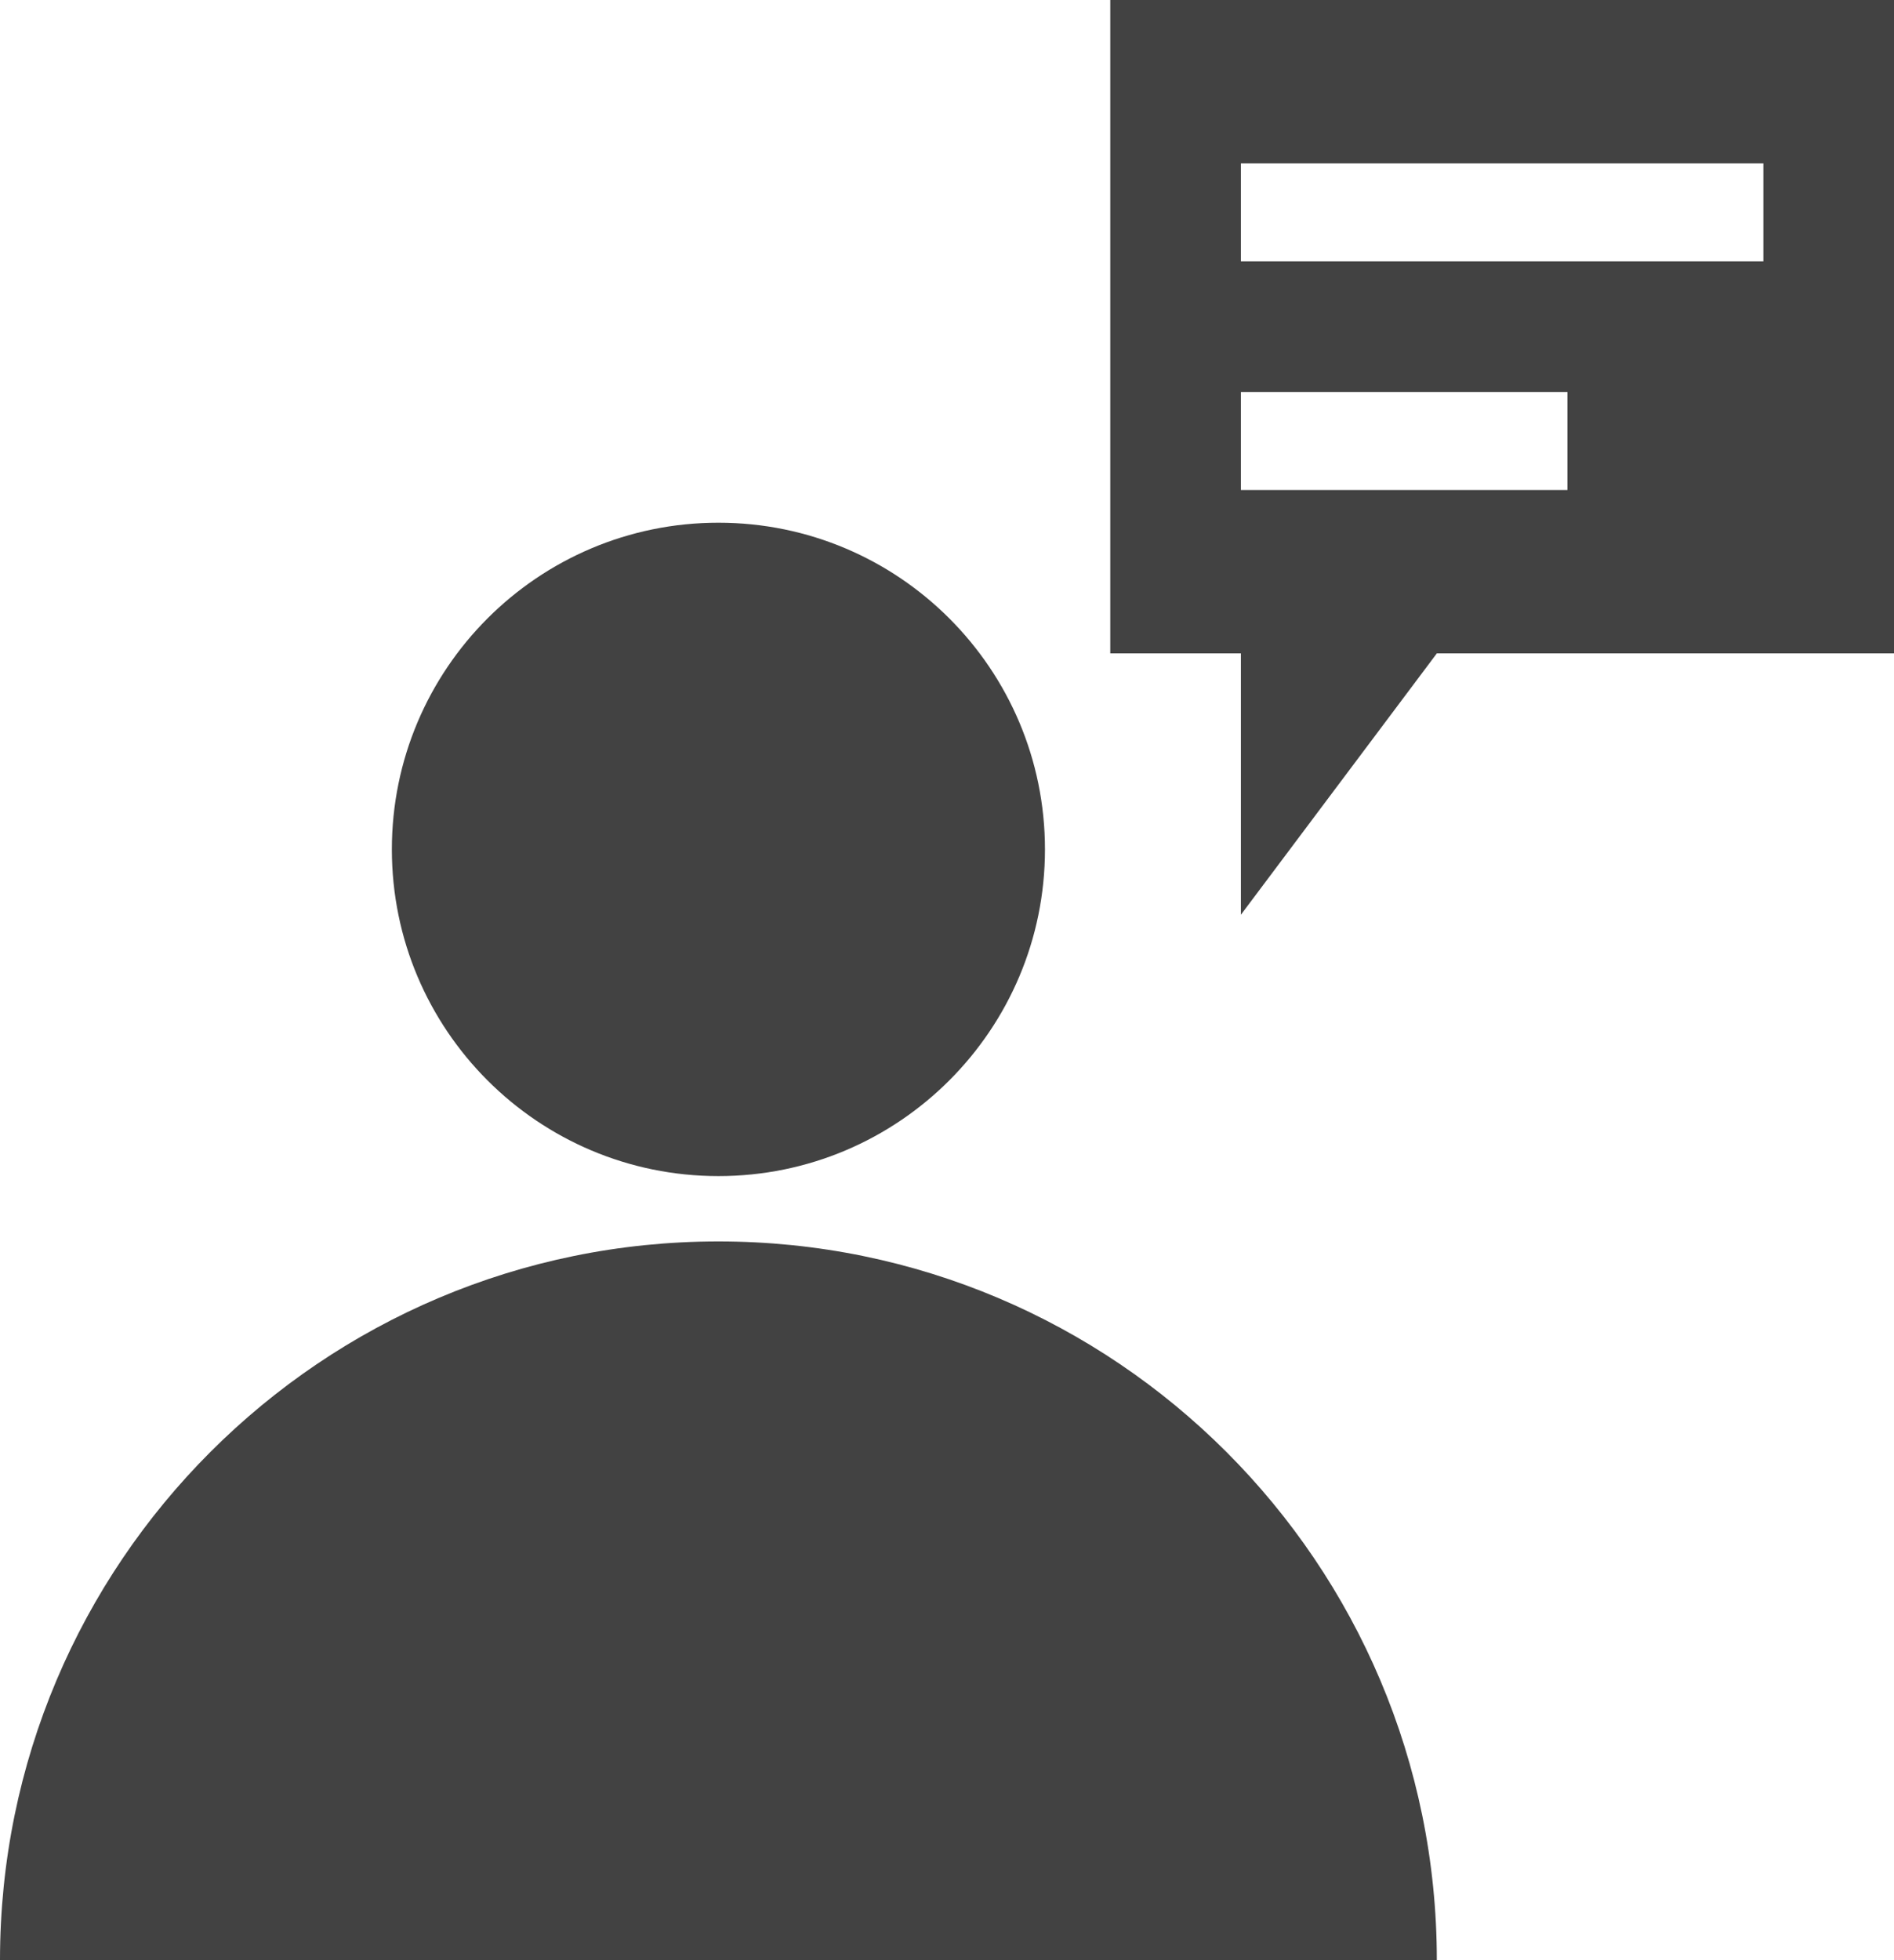
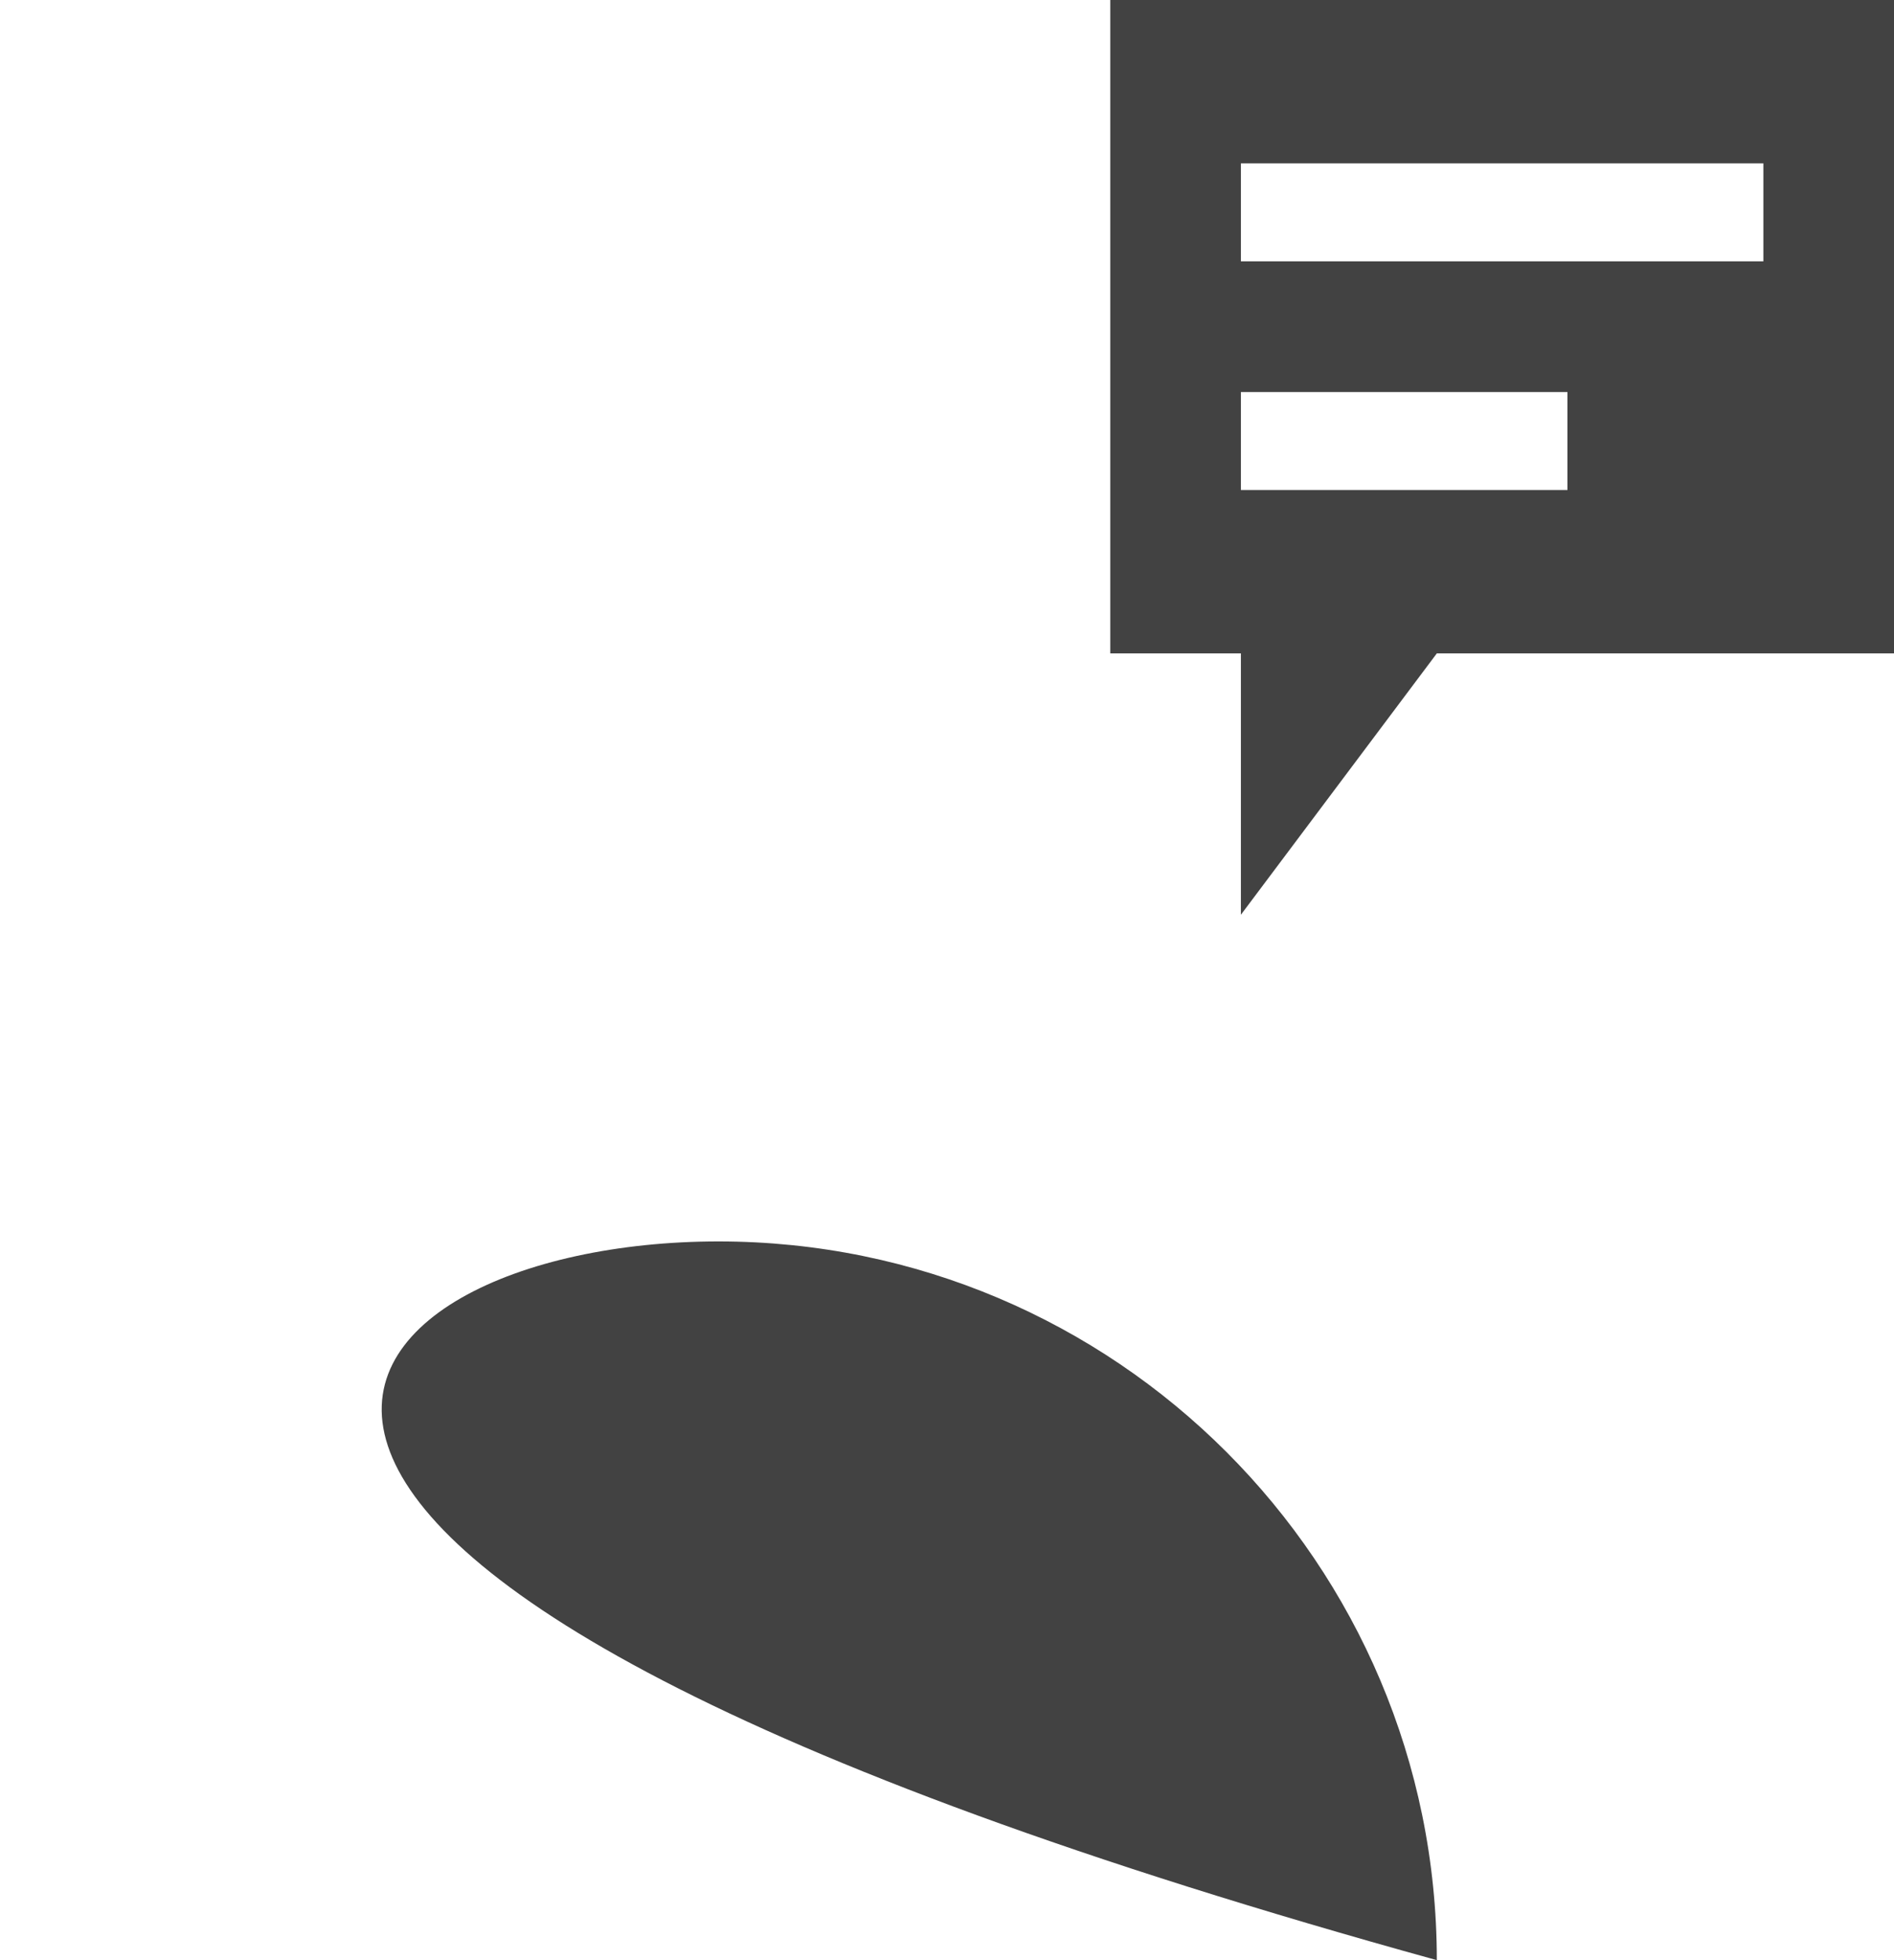
<svg xmlns="http://www.w3.org/2000/svg" width="29" height="30" viewBox="0 0 29 30" fill="none">
-   <path d="M11 19C17.075 19 22 23.925 22 30H0C0 23.925 4.925 19 11 19Z" fill="#424242" />
-   <path d="M11 8C13.761 8 16 10.239 16 13C16 15.761 13.761 18 11 18C8.239 18 6 15.761 6 13C6 10.239 8.239 8 11 8Z" fill="#424242" />
+   <path d="M11 19C17.075 19 22 23.925 22 30C0 23.925 4.925 19 11 19Z" fill="#424242" />
  <path fill-rule="evenodd" clip-rule="evenodd" d="M29 10H22L19 14V10H17V0H29V10ZM19 7.5H24V6H19V7.5ZM19 4H27V2.5H19V4Z" fill="#424242" />
</svg>